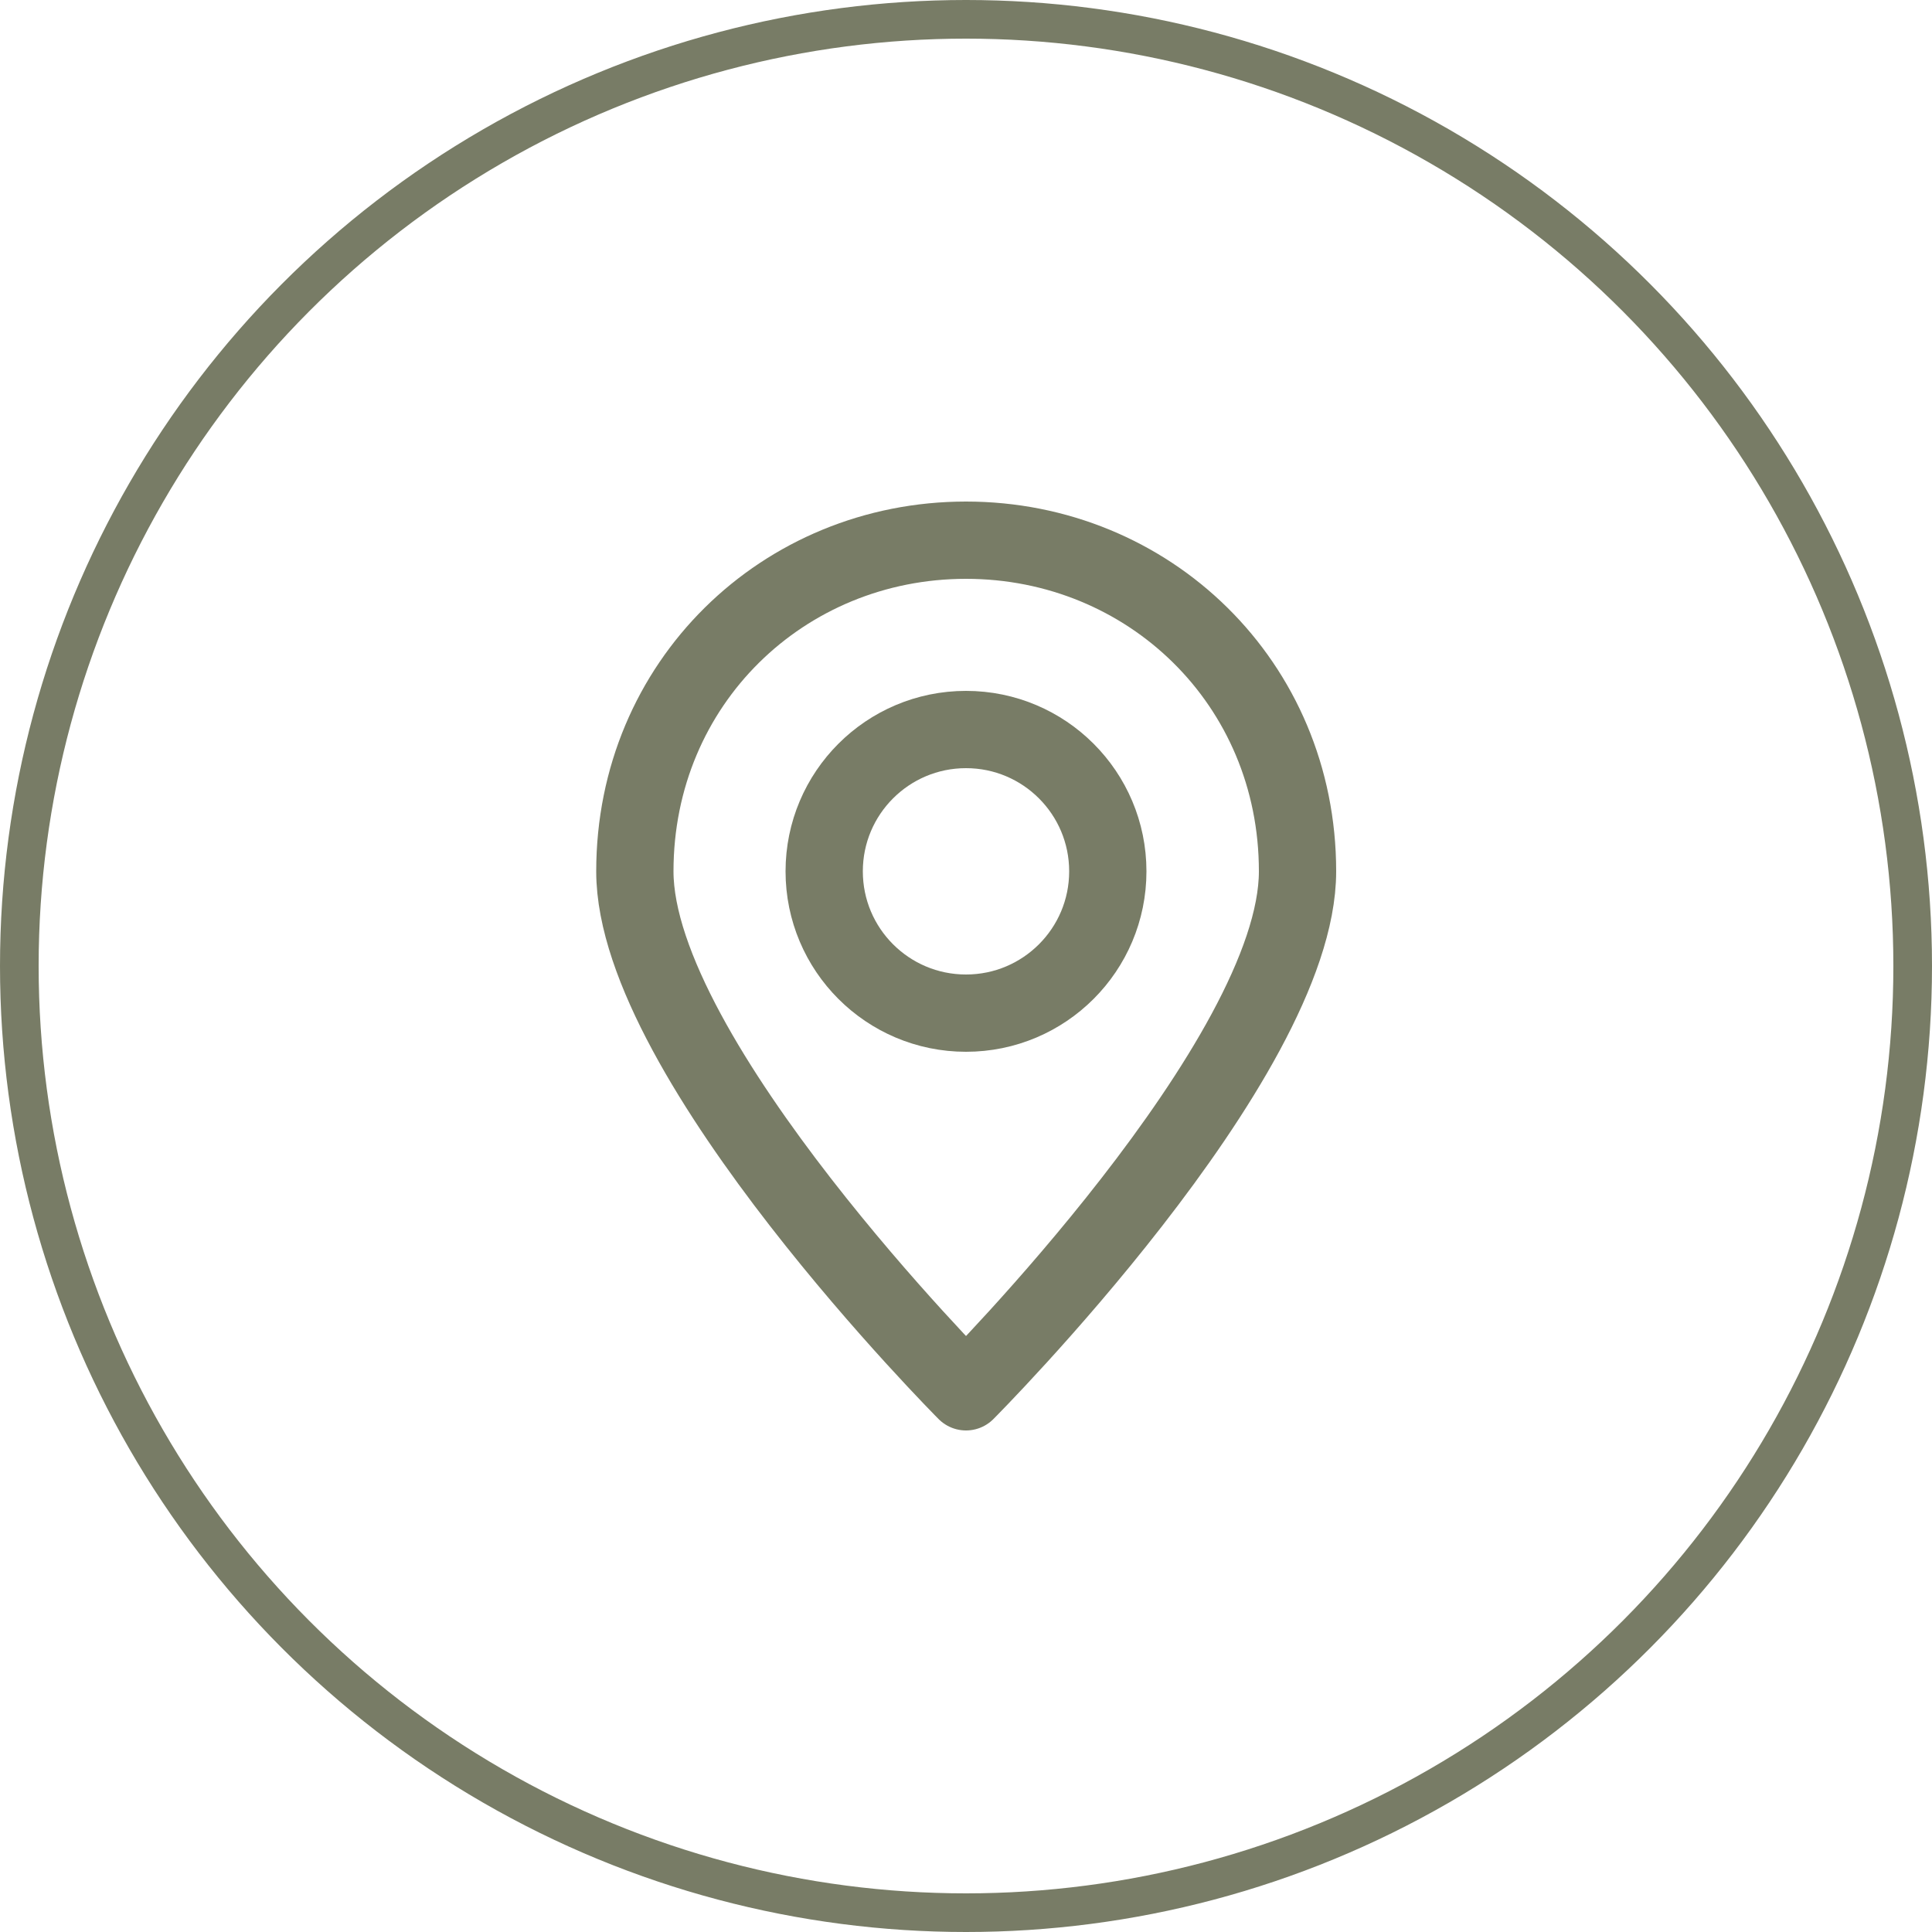
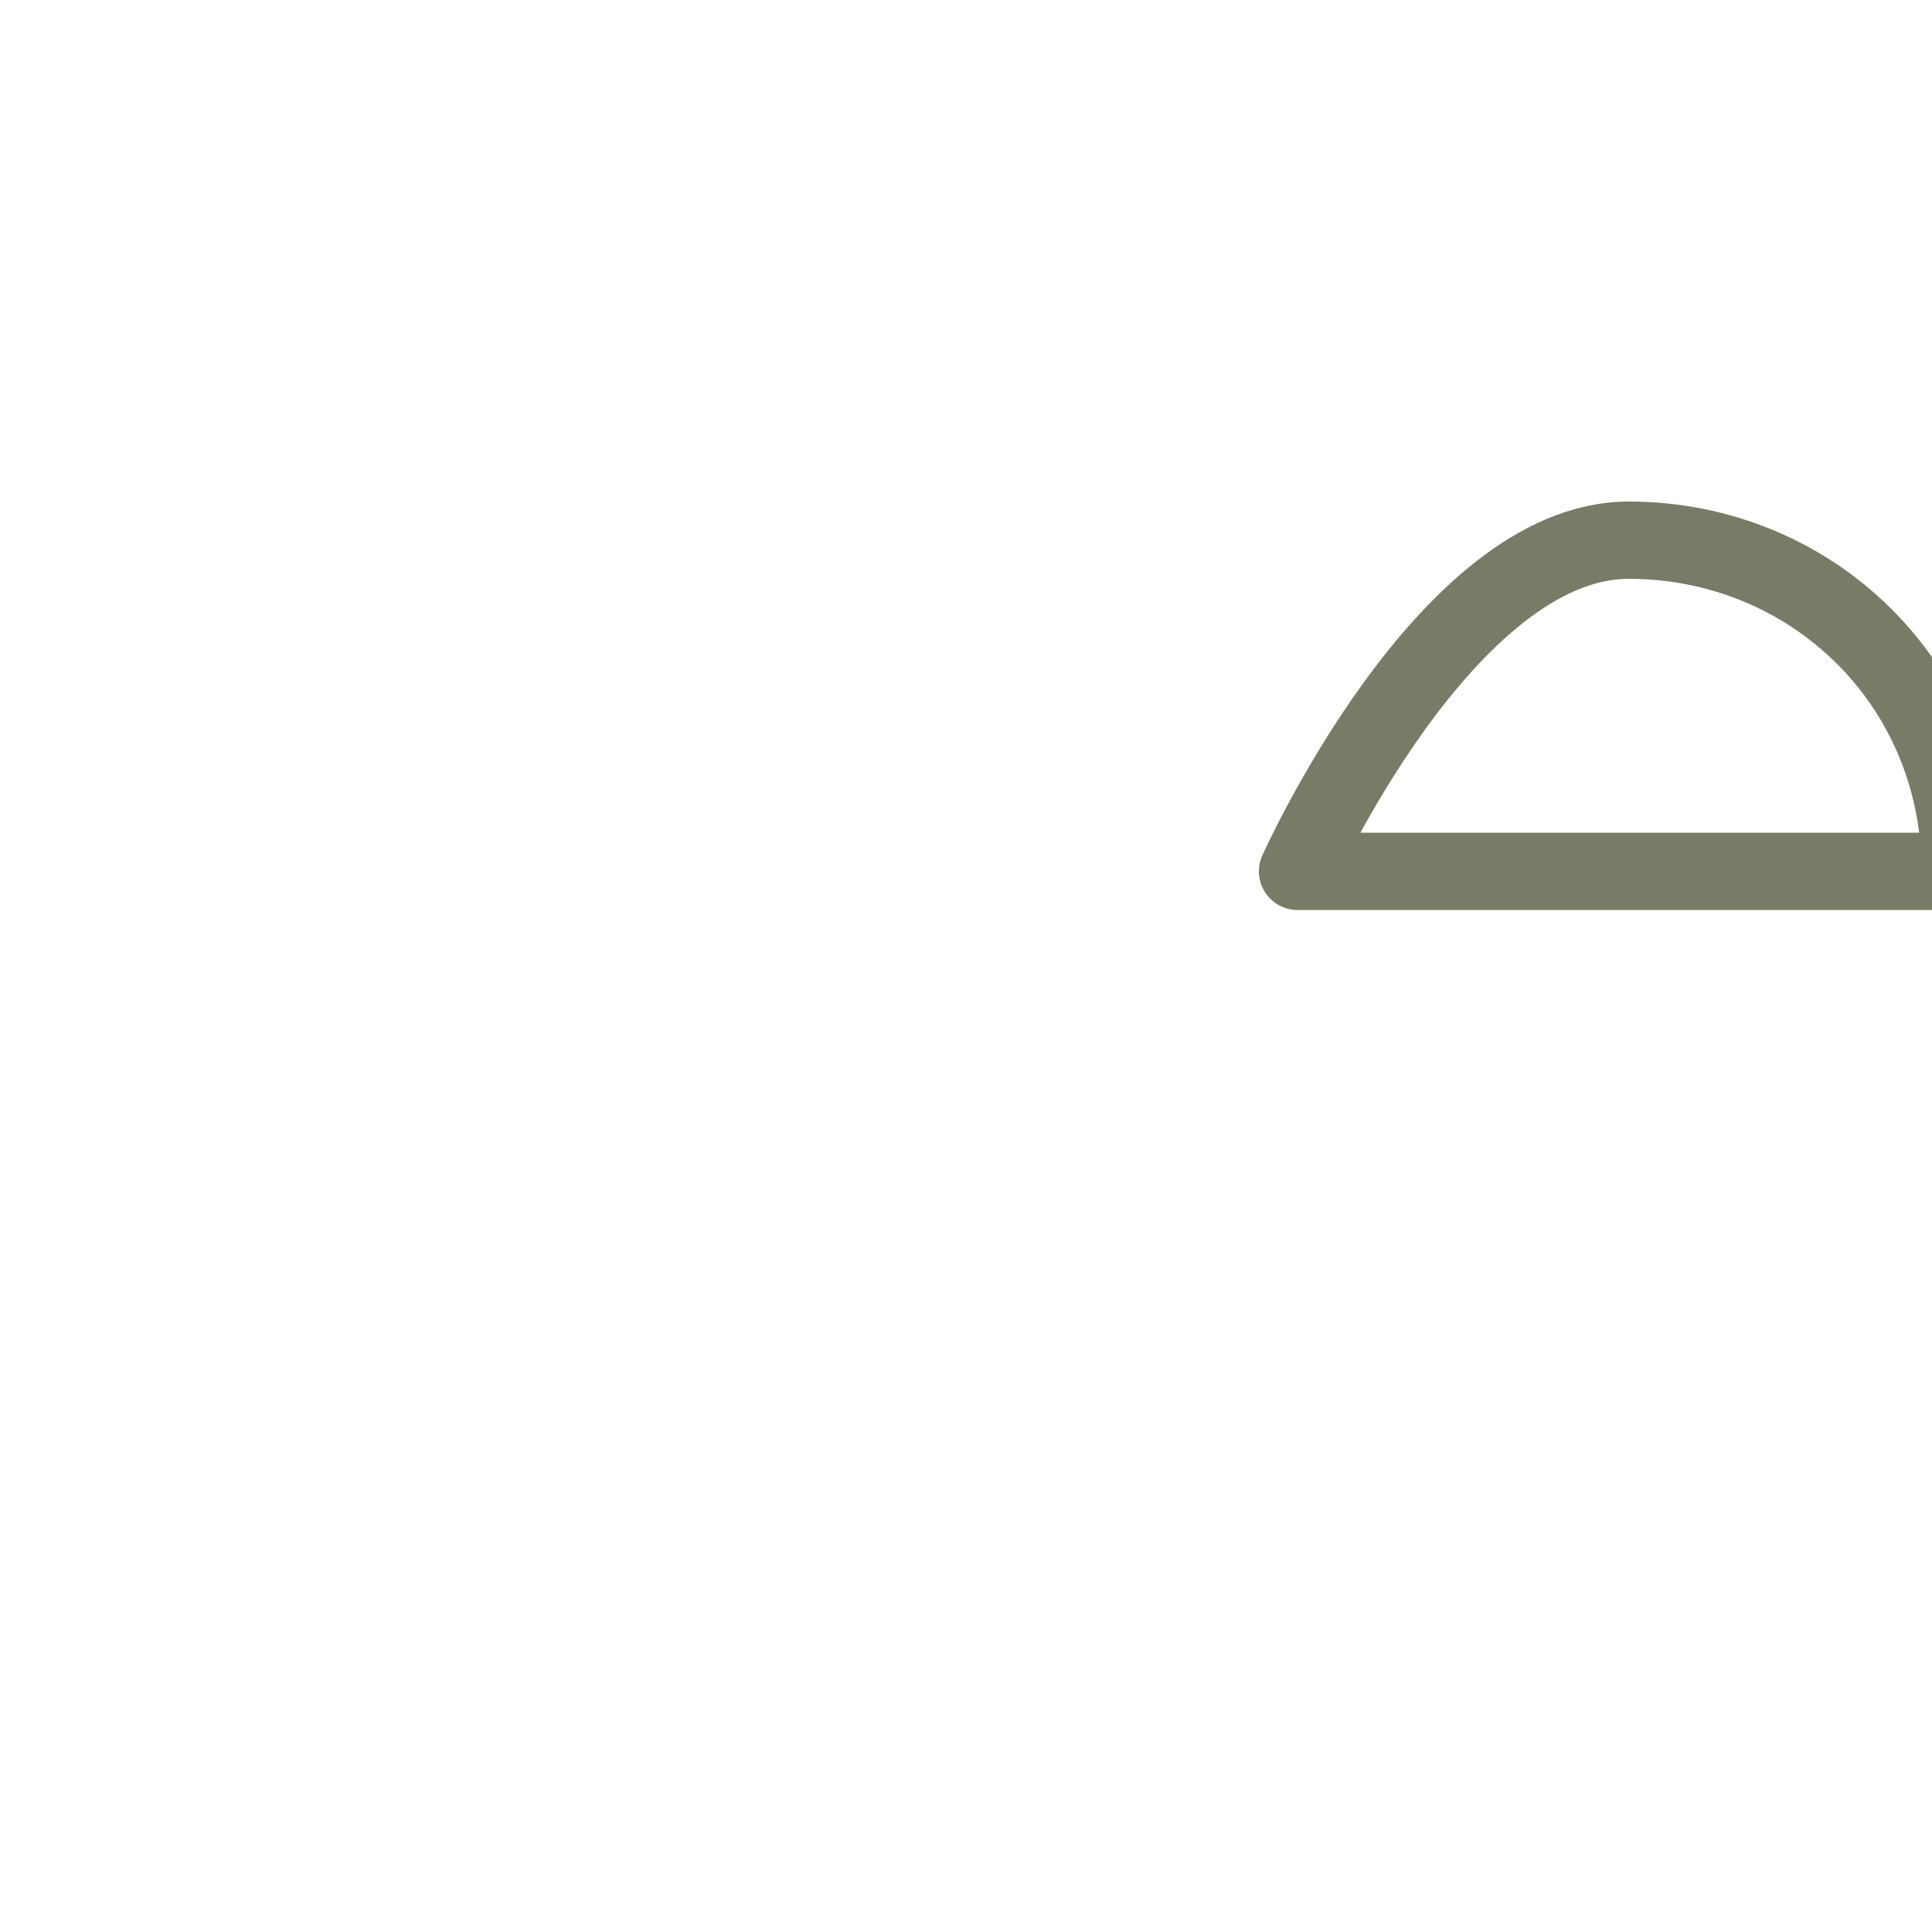
<svg xmlns="http://www.w3.org/2000/svg" id="Livello_2" viewBox="0 0 50 50">
  <defs>
    <style>.cls-1{stroke-linecap:round;stroke-linejoin:round;stroke-width:2px;}.cls-1,.cls-2{fill:none;stroke:#787c66;}.cls-2{stroke-miterlimit:10;}</style>
  </defs>
  <g id="Livello_1-2">
    <g>
-       <circle class="cls-2" cx="25" cy="25" r="24.5" />
      <g>
-         <path class="cls-1" d="m33.58,22.55c0,4.87-8.58,13.47-8.58,13.47,0,0-8.57-8.6-8.57-13.47s3.84-8.57,8.57-8.57,8.58,3.7,8.58,8.57Z" />
-         <circle class="cls-1" cx="25" cy="22.55" r="3.67" />
+         <path class="cls-1" d="m33.58,22.55s3.84-8.57,8.57-8.57,8.58,3.7,8.58,8.57Z" />
      </g>
    </g>
  </g>
</svg>